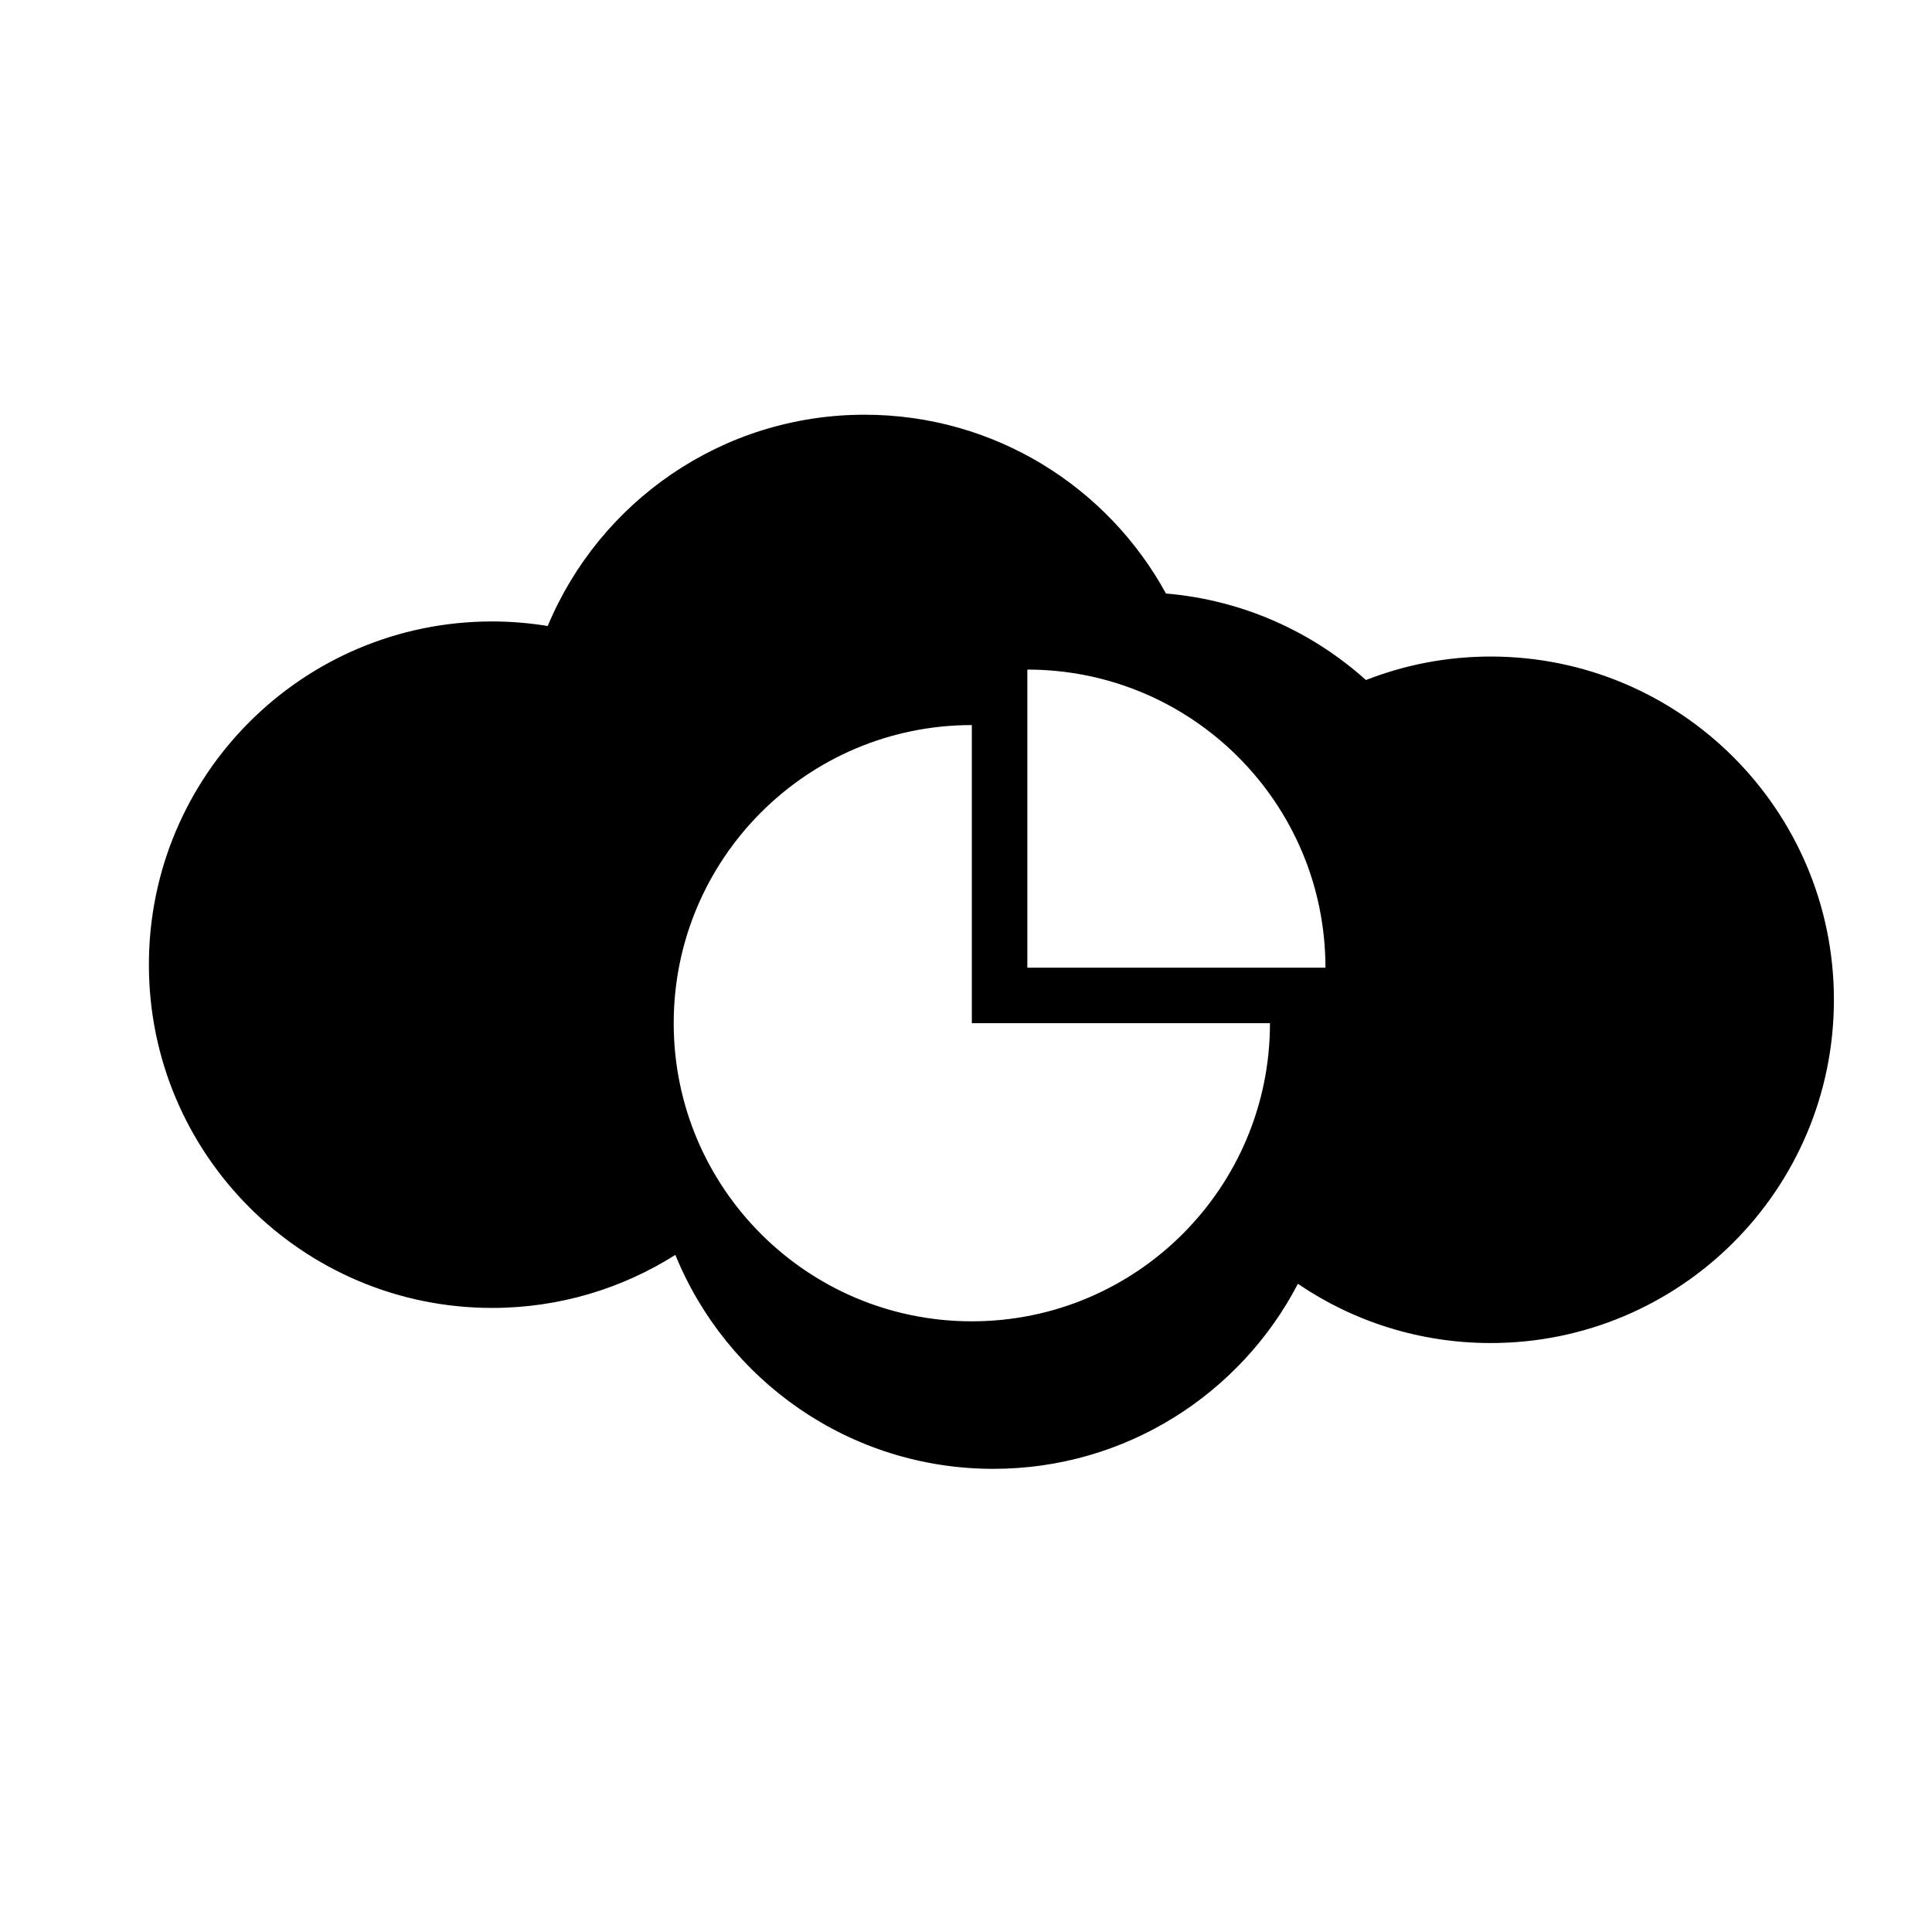
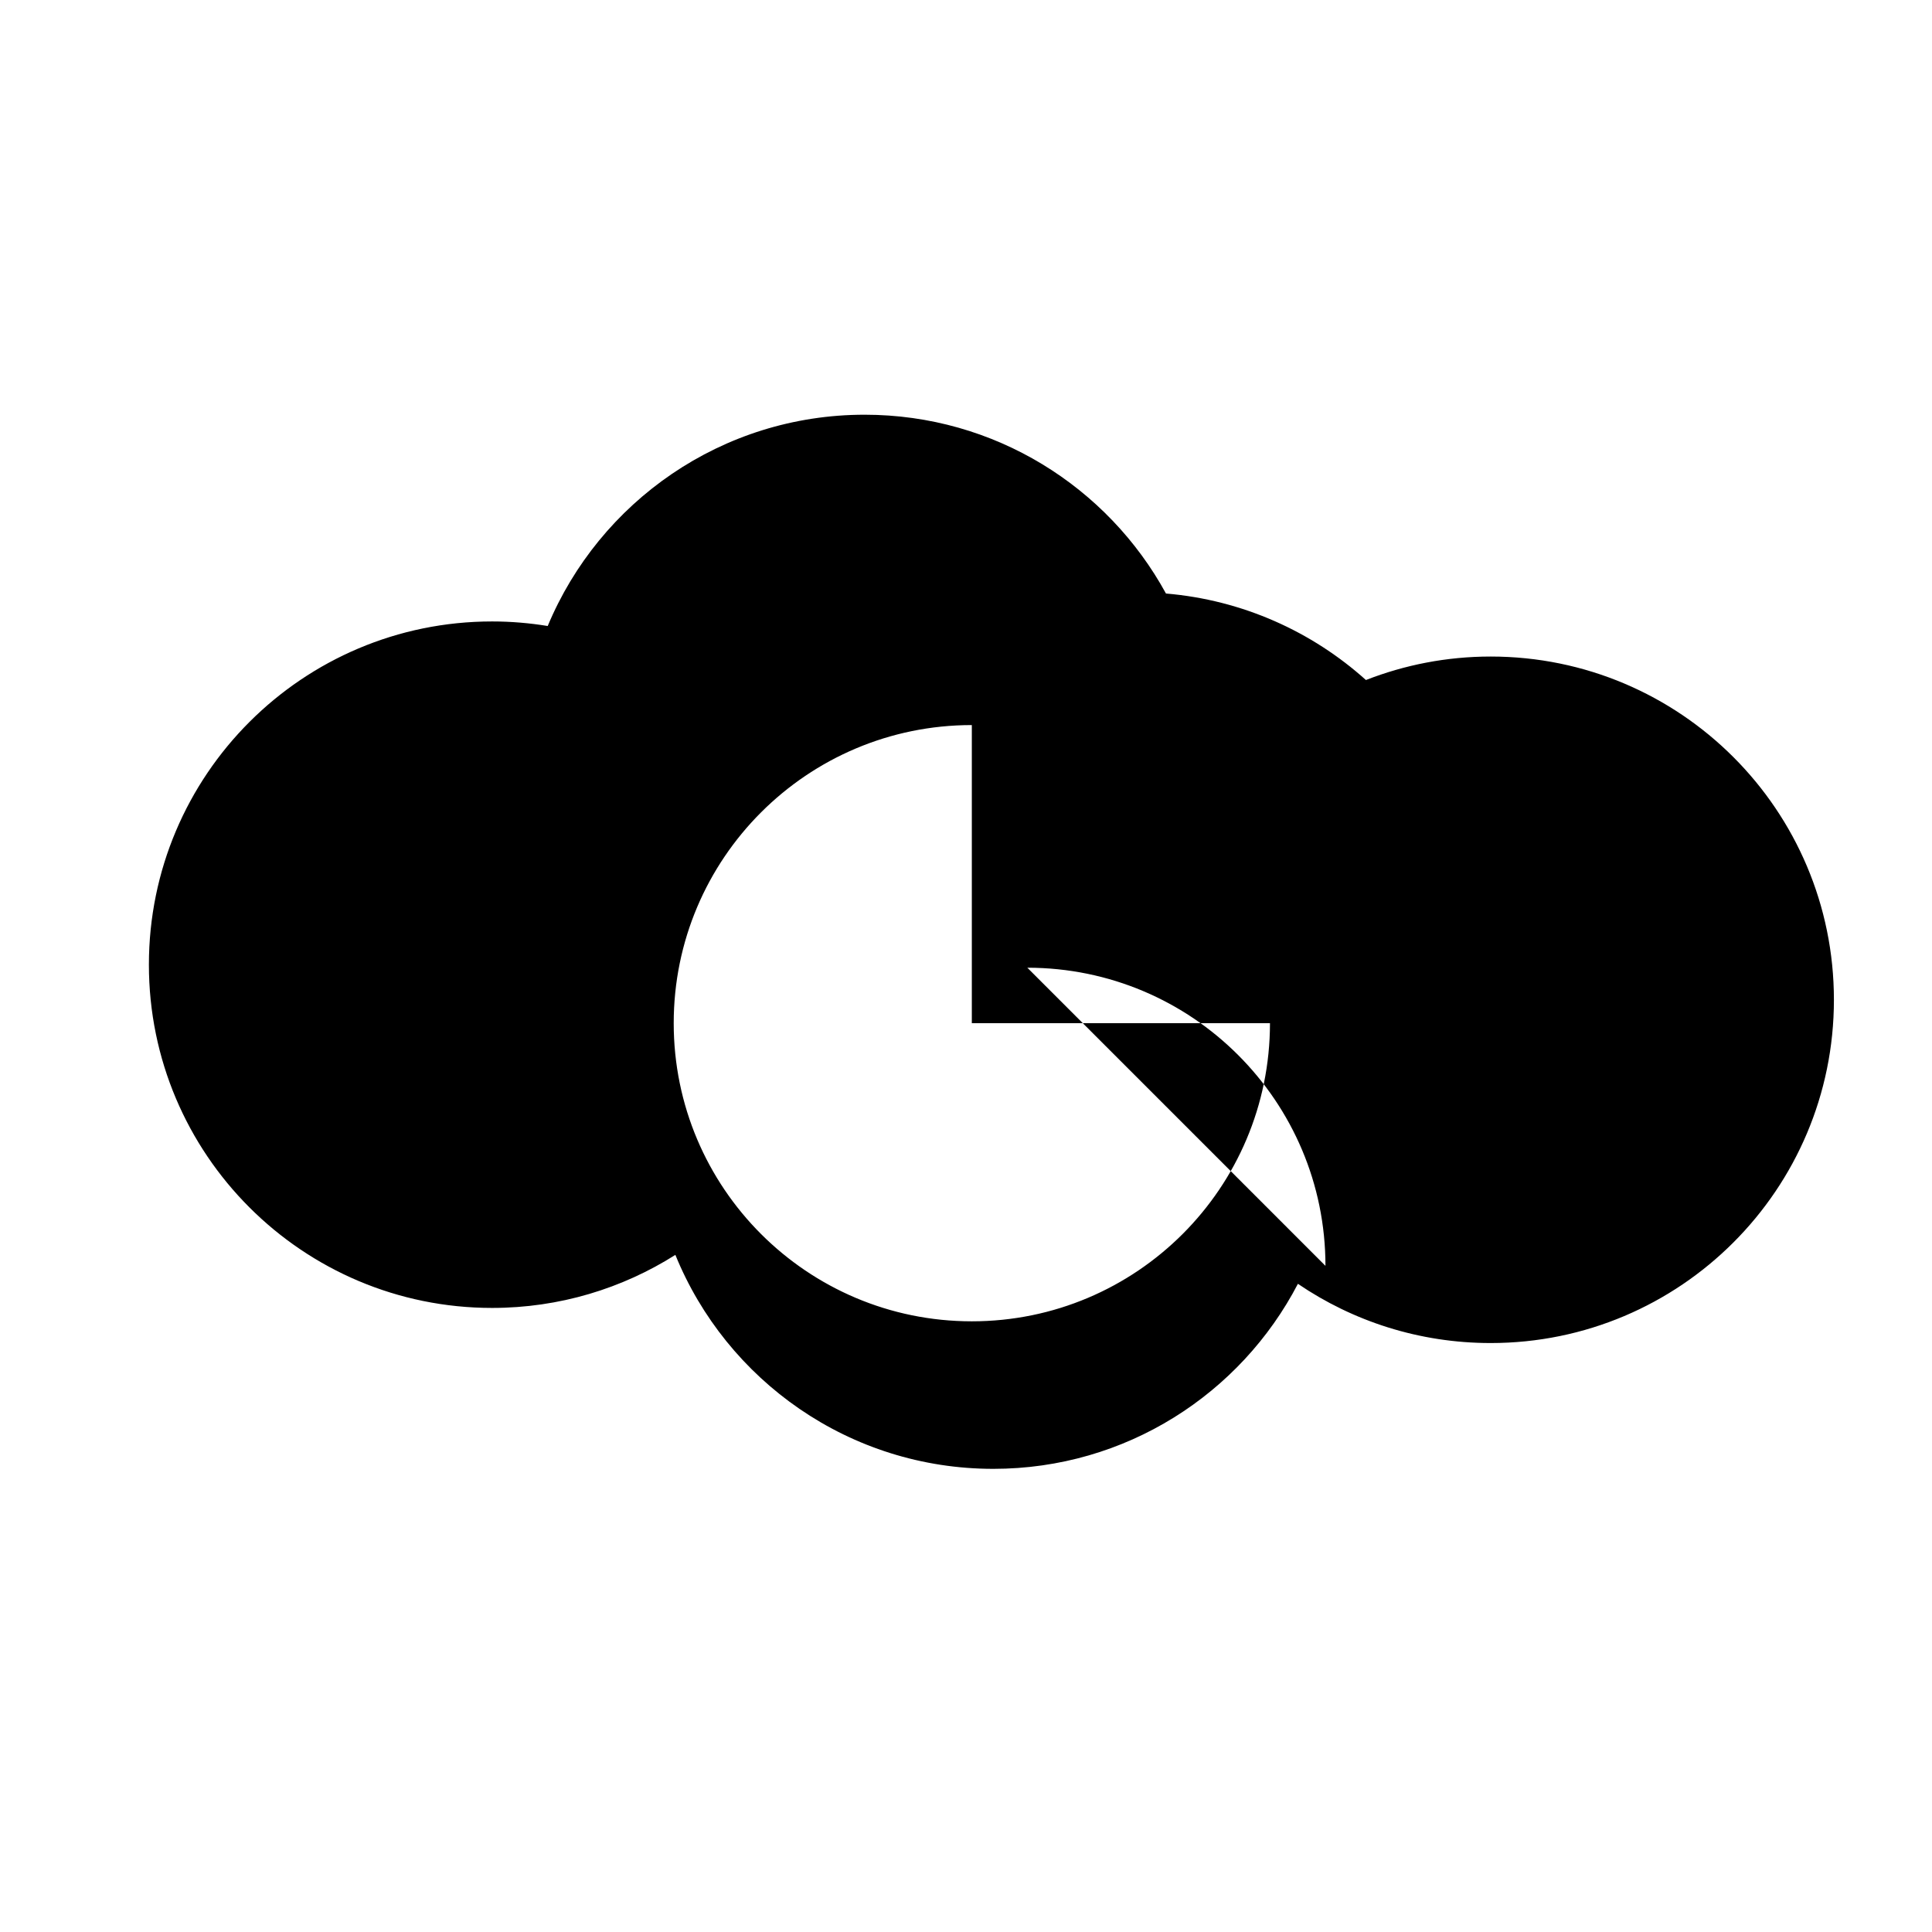
<svg xmlns="http://www.w3.org/2000/svg" fill="#000000" width="800px" height="800px" version="1.1" viewBox="144 144 512 512">
-   <path d="m539.04 317.99c-11.664 0-22.809 2.219-33.055 6.223-14.301-12.848-32.695-21.207-52.992-22.926-15.438-28.234-45.41-47.383-79.859-47.383-37.84 0-70.277 23.113-83.984 55.992-4.801-0.781-9.715-1.207-14.73-1.207-50.238 0-90.961 40.727-90.961 90.965 0 50.238 40.723 90.961 90.961 90.961 17.859 0 34.512-5.172 48.559-14.059 13.535 33.254 46.152 56.703 84.266 56.703 35.109 0 65.551-19.902 80.715-49.035 14.562 9.906 32.148 15.695 51.082 15.695 50.234 0 90.965-40.727 90.965-90.969-0.004-50.234-40.73-90.961-90.965-90.961zm-58.484 97.168c0 43.637-35.375 79.004-79.012 79.004-43.629 0-79.004-35.367-79.004-79.004 0-43.629 35.375-79.008 79.004-79.008v79.008zm-64.301-14.703v-79.008c43.633 0 79.004 35.379 79.004 79.008z" />
+   <path d="m539.04 317.99c-11.664 0-22.809 2.219-33.055 6.223-14.301-12.848-32.695-21.207-52.992-22.926-15.438-28.234-45.41-47.383-79.859-47.383-37.84 0-70.277 23.113-83.984 55.992-4.801-0.781-9.715-1.207-14.73-1.207-50.238 0-90.961 40.727-90.961 90.965 0 50.238 40.723 90.961 90.961 90.961 17.859 0 34.512-5.172 48.559-14.059 13.535 33.254 46.152 56.703 84.266 56.703 35.109 0 65.551-19.902 80.715-49.035 14.562 9.906 32.148 15.695 51.082 15.695 50.234 0 90.965-40.727 90.965-90.969-0.004-50.234-40.73-90.961-90.965-90.961zm-58.484 97.168c0 43.637-35.375 79.004-79.012 79.004-43.629 0-79.004-35.367-79.004-79.004 0-43.629 35.375-79.008 79.004-79.008v79.008zm-64.301-14.703c43.633 0 79.004 35.379 79.004 79.008z" />
</svg>